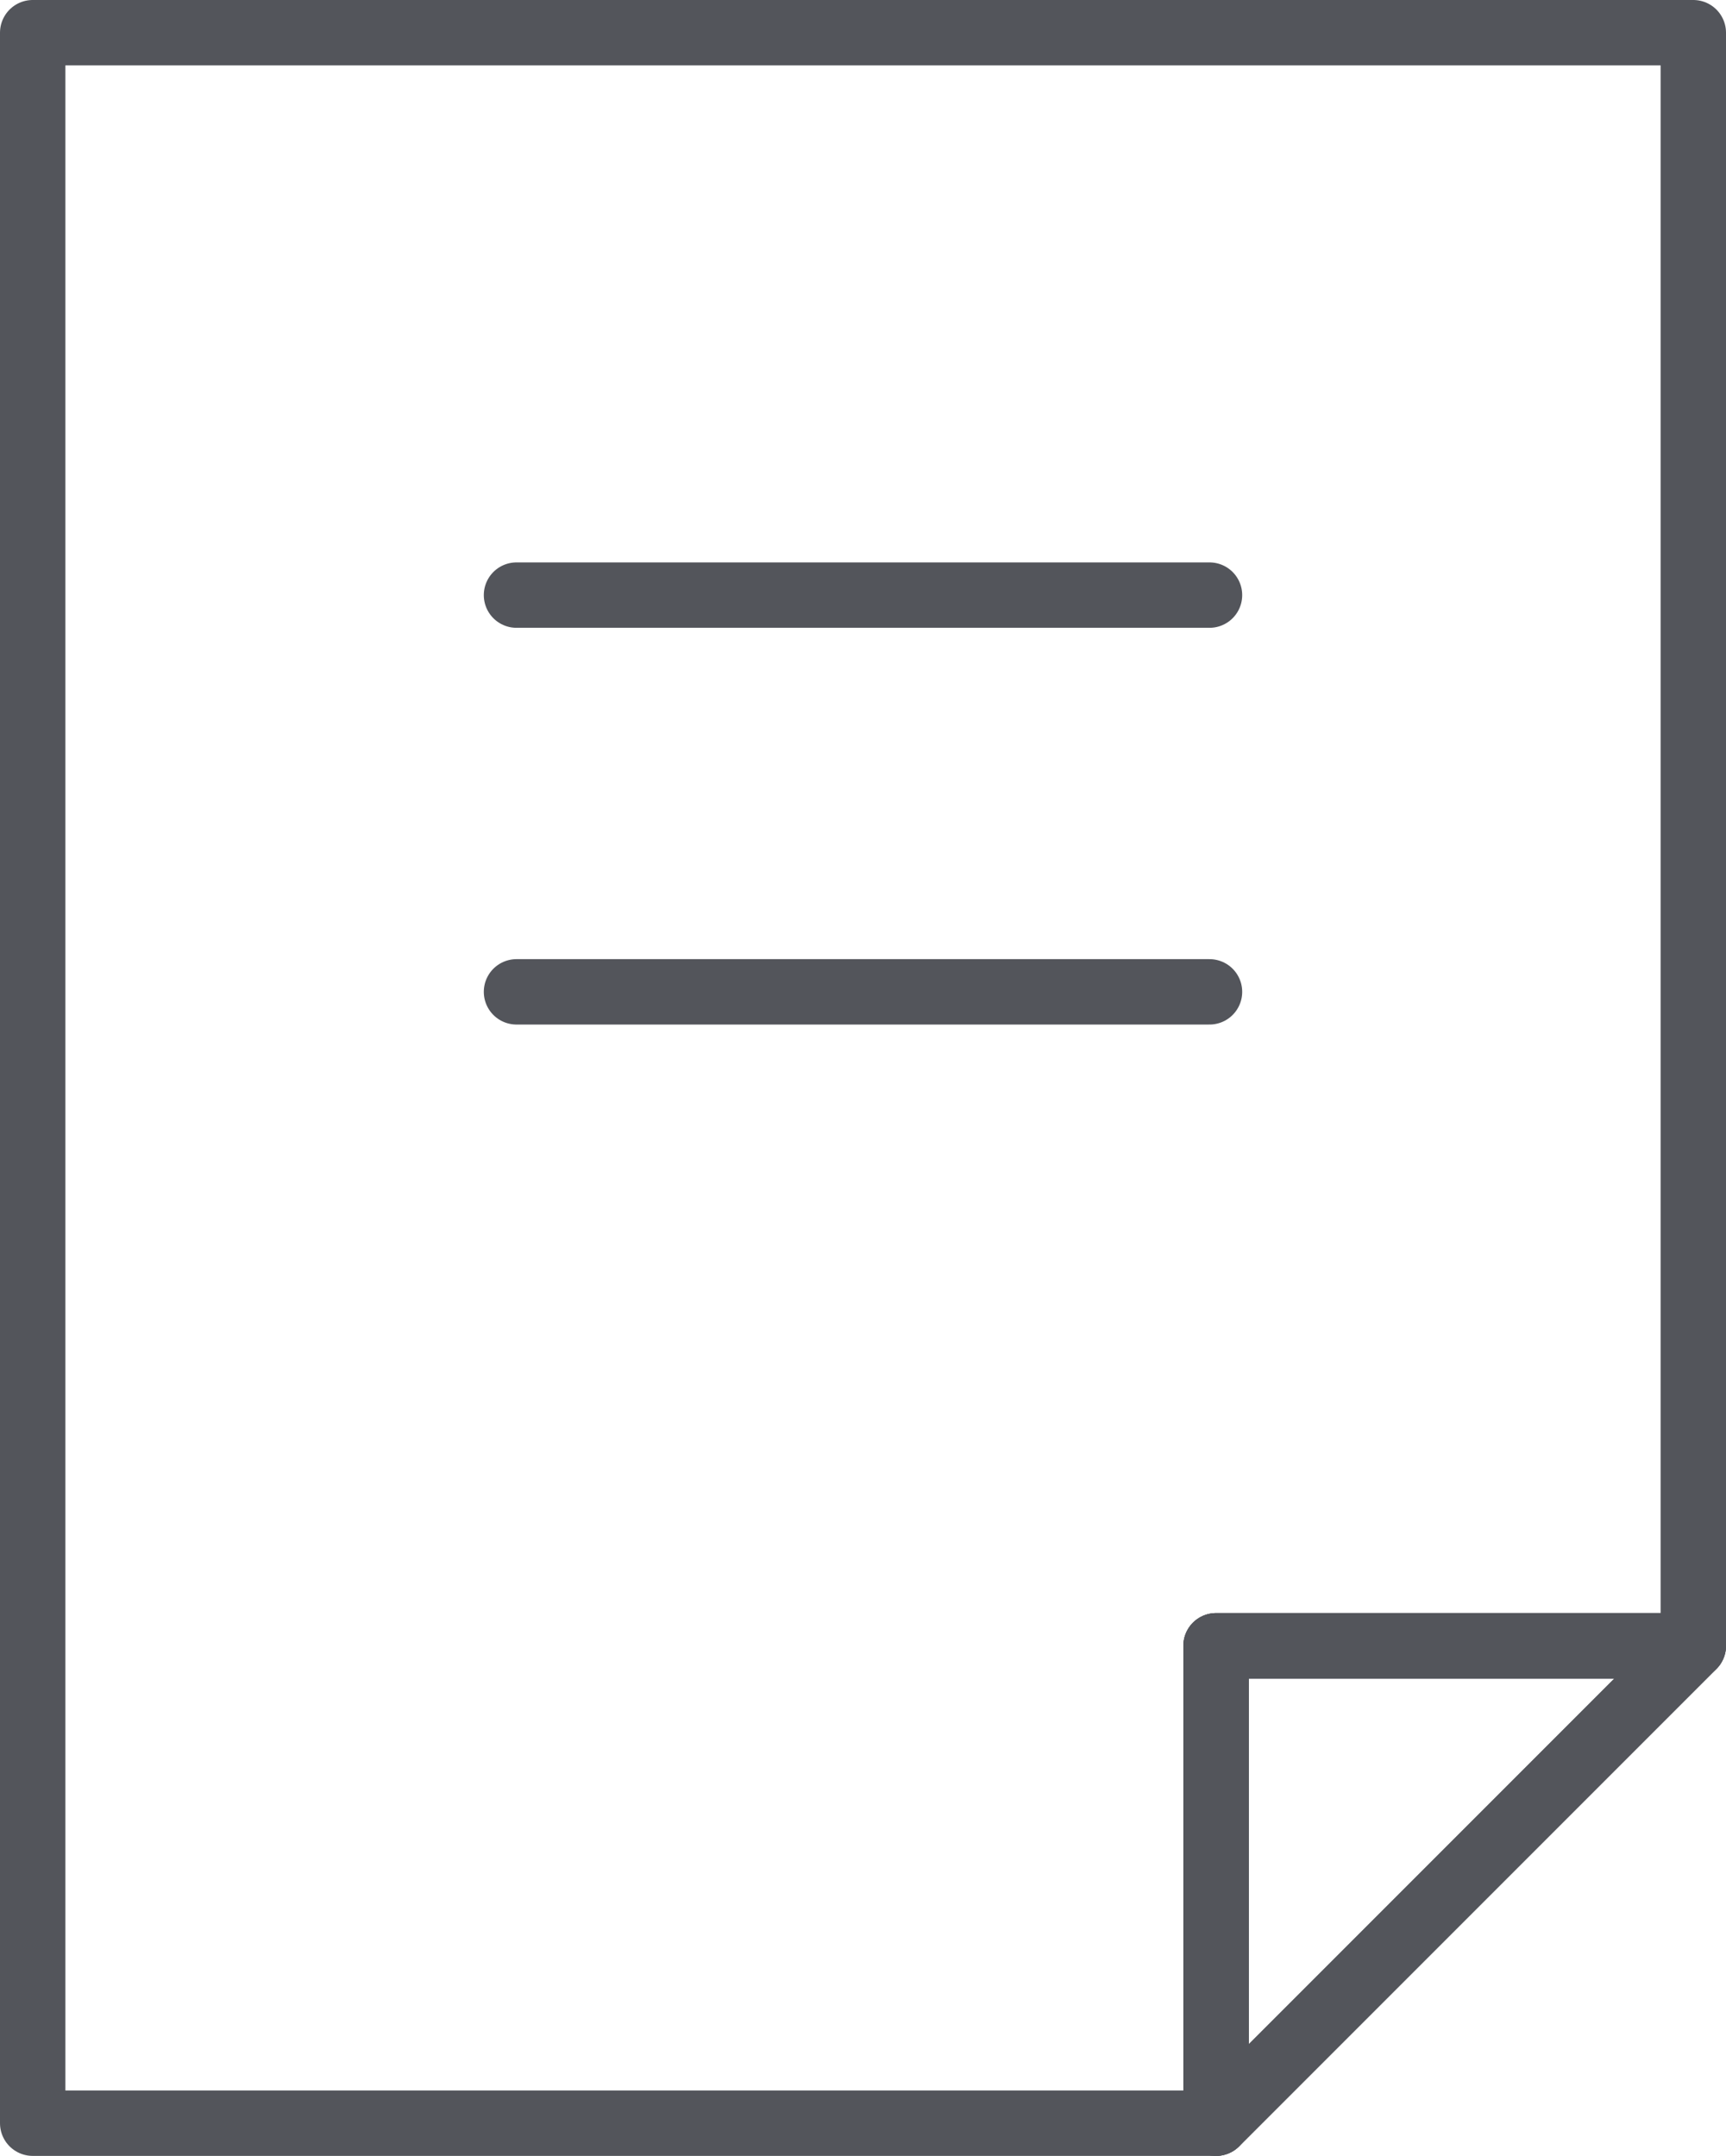
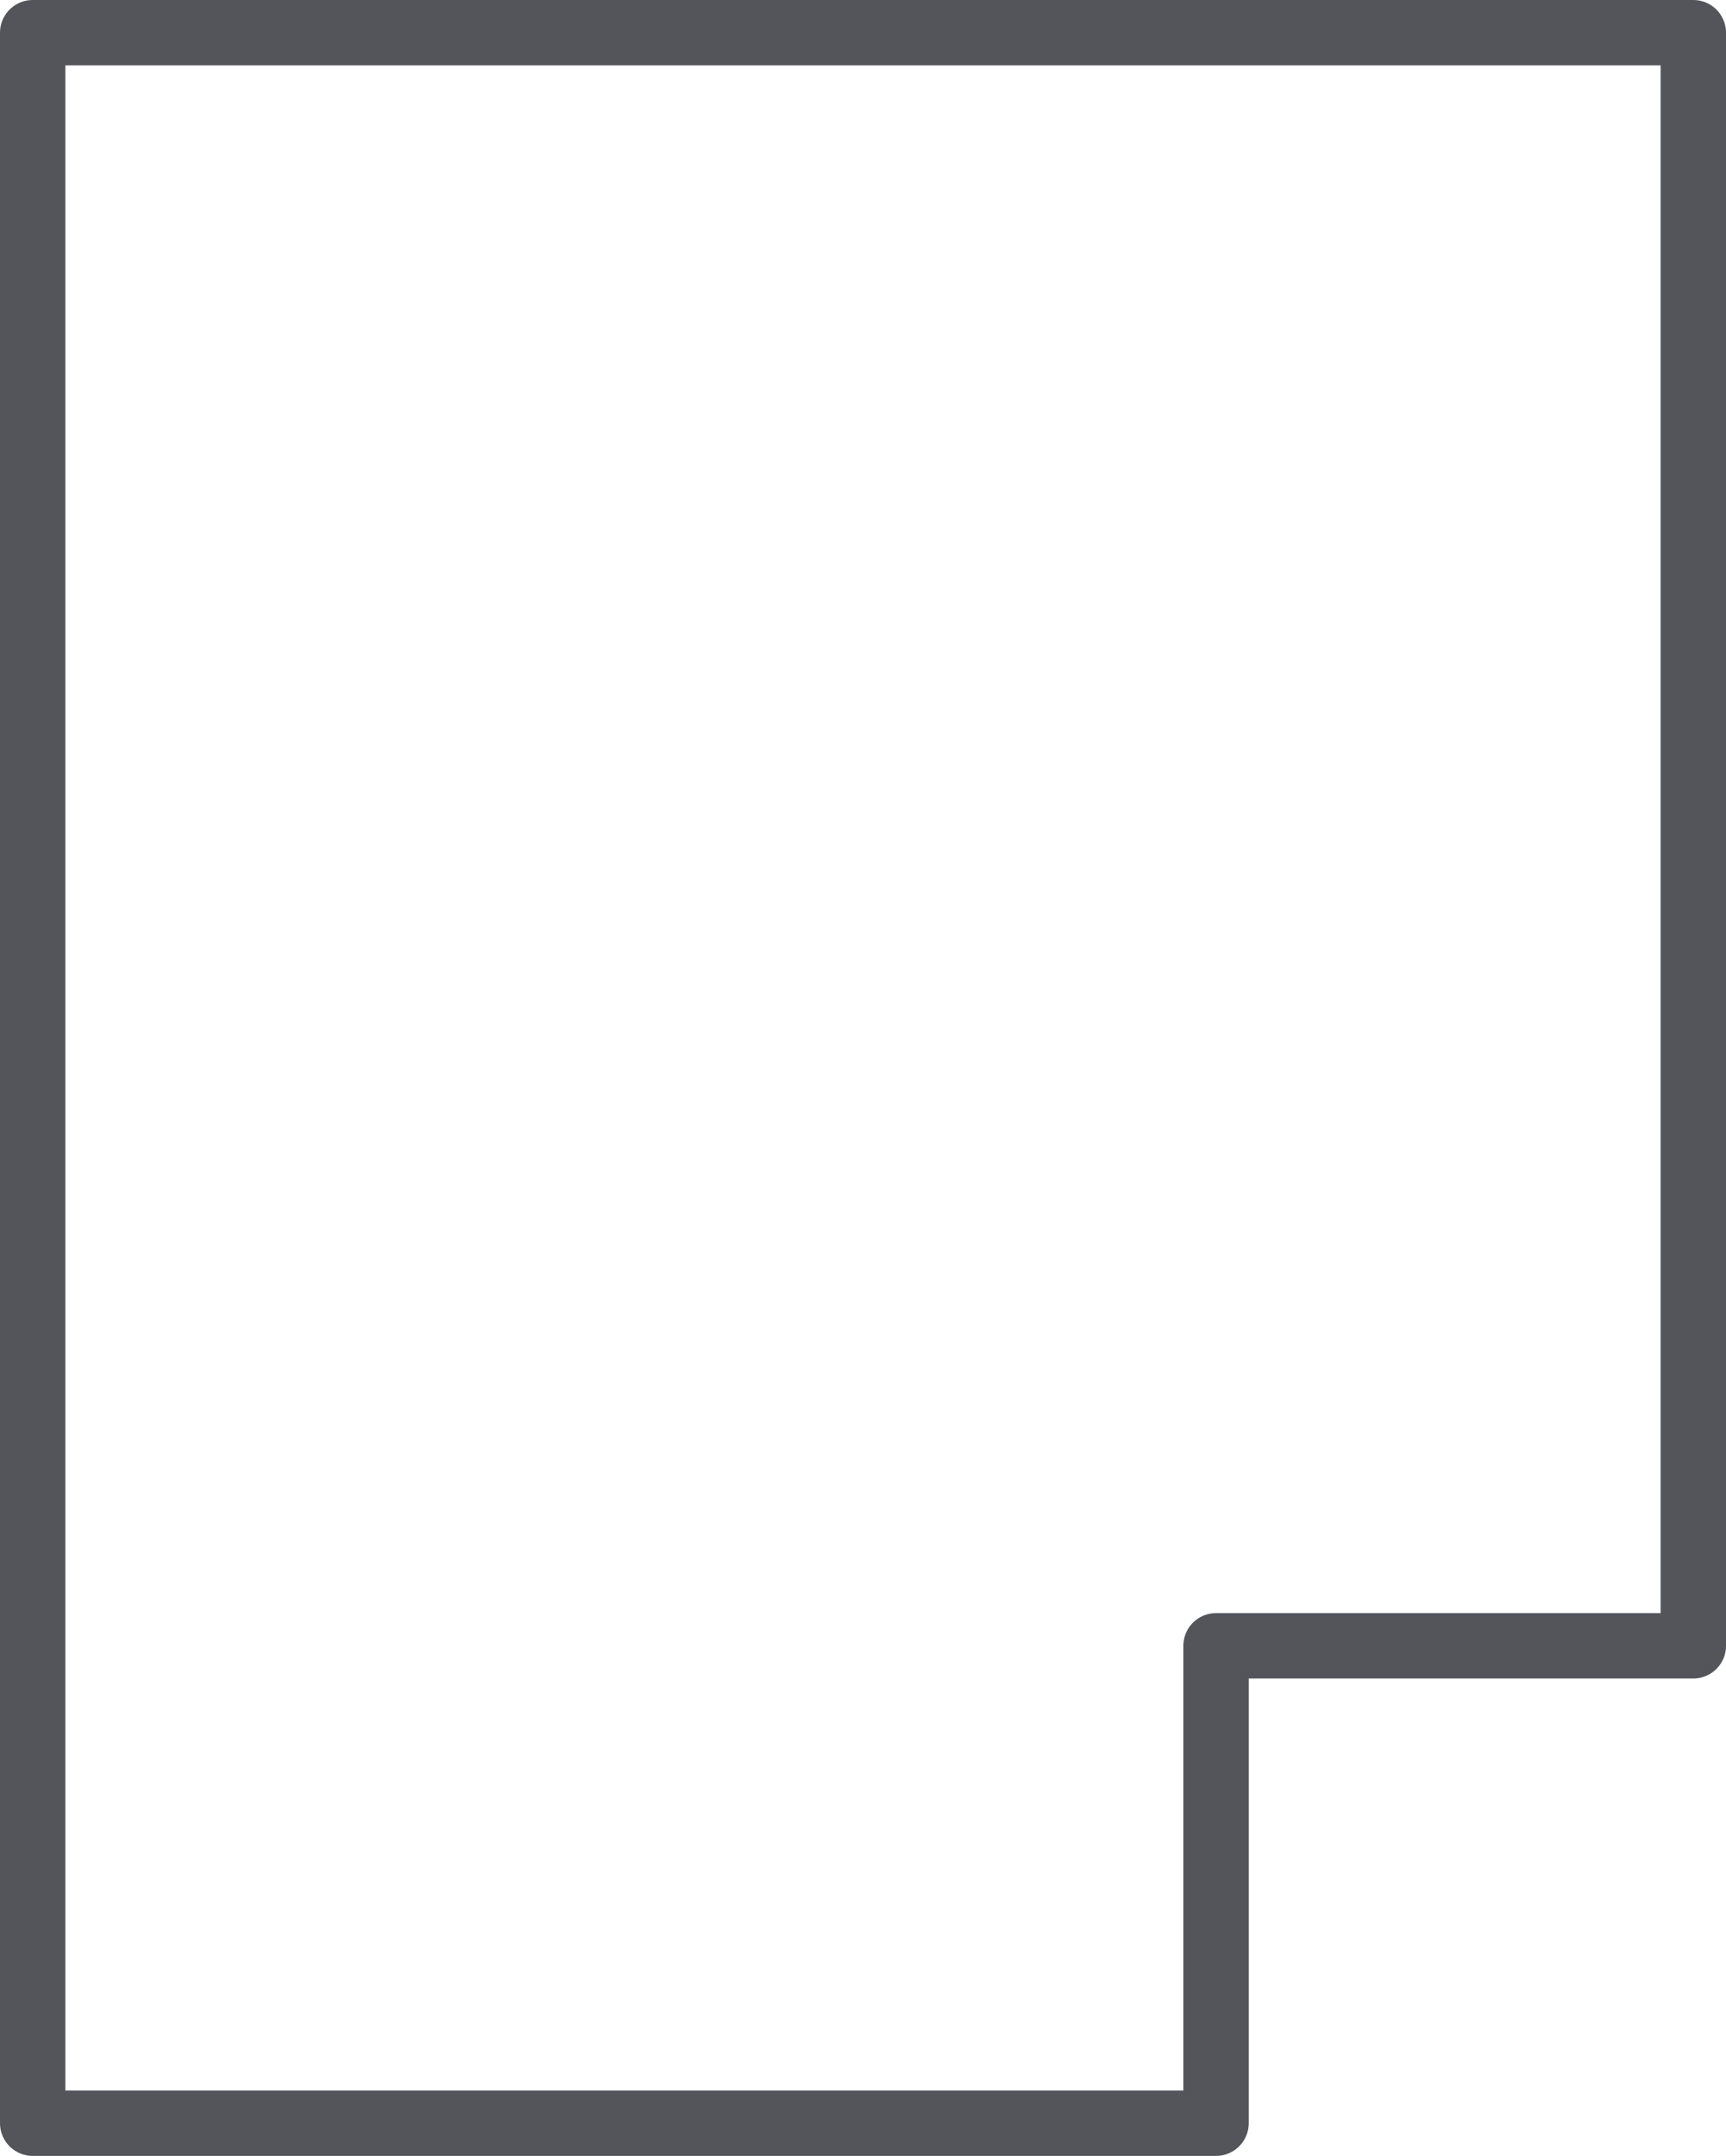
<svg xmlns="http://www.w3.org/2000/svg" viewBox="0 0 7.92 9.89">
  <defs>
    <style>.cls-1{fill:none;stroke:#53555b;stroke-linecap:round;stroke-linejoin:round;stroke-width:.3px}</style>
  </defs>
  <g id="レイヤー_2" data-name="レイヤー 2">
    <g id="総合問い合わせ">
      <path class="cls-1" d="M7.77.15v7.4H5.58v2.19H.15V.15h7.62z" />
-       <path class="cls-1" d="M7.77 7.55 5.58 9.74V7.55h2.19z" />
-       <path class="cls-1" d="M7.77 7.55 5.58 9.74V7.55h2.19zM2.37 2.73h3.18M2.37 4.55h3.18" />
    </g>
  </g>
</svg>